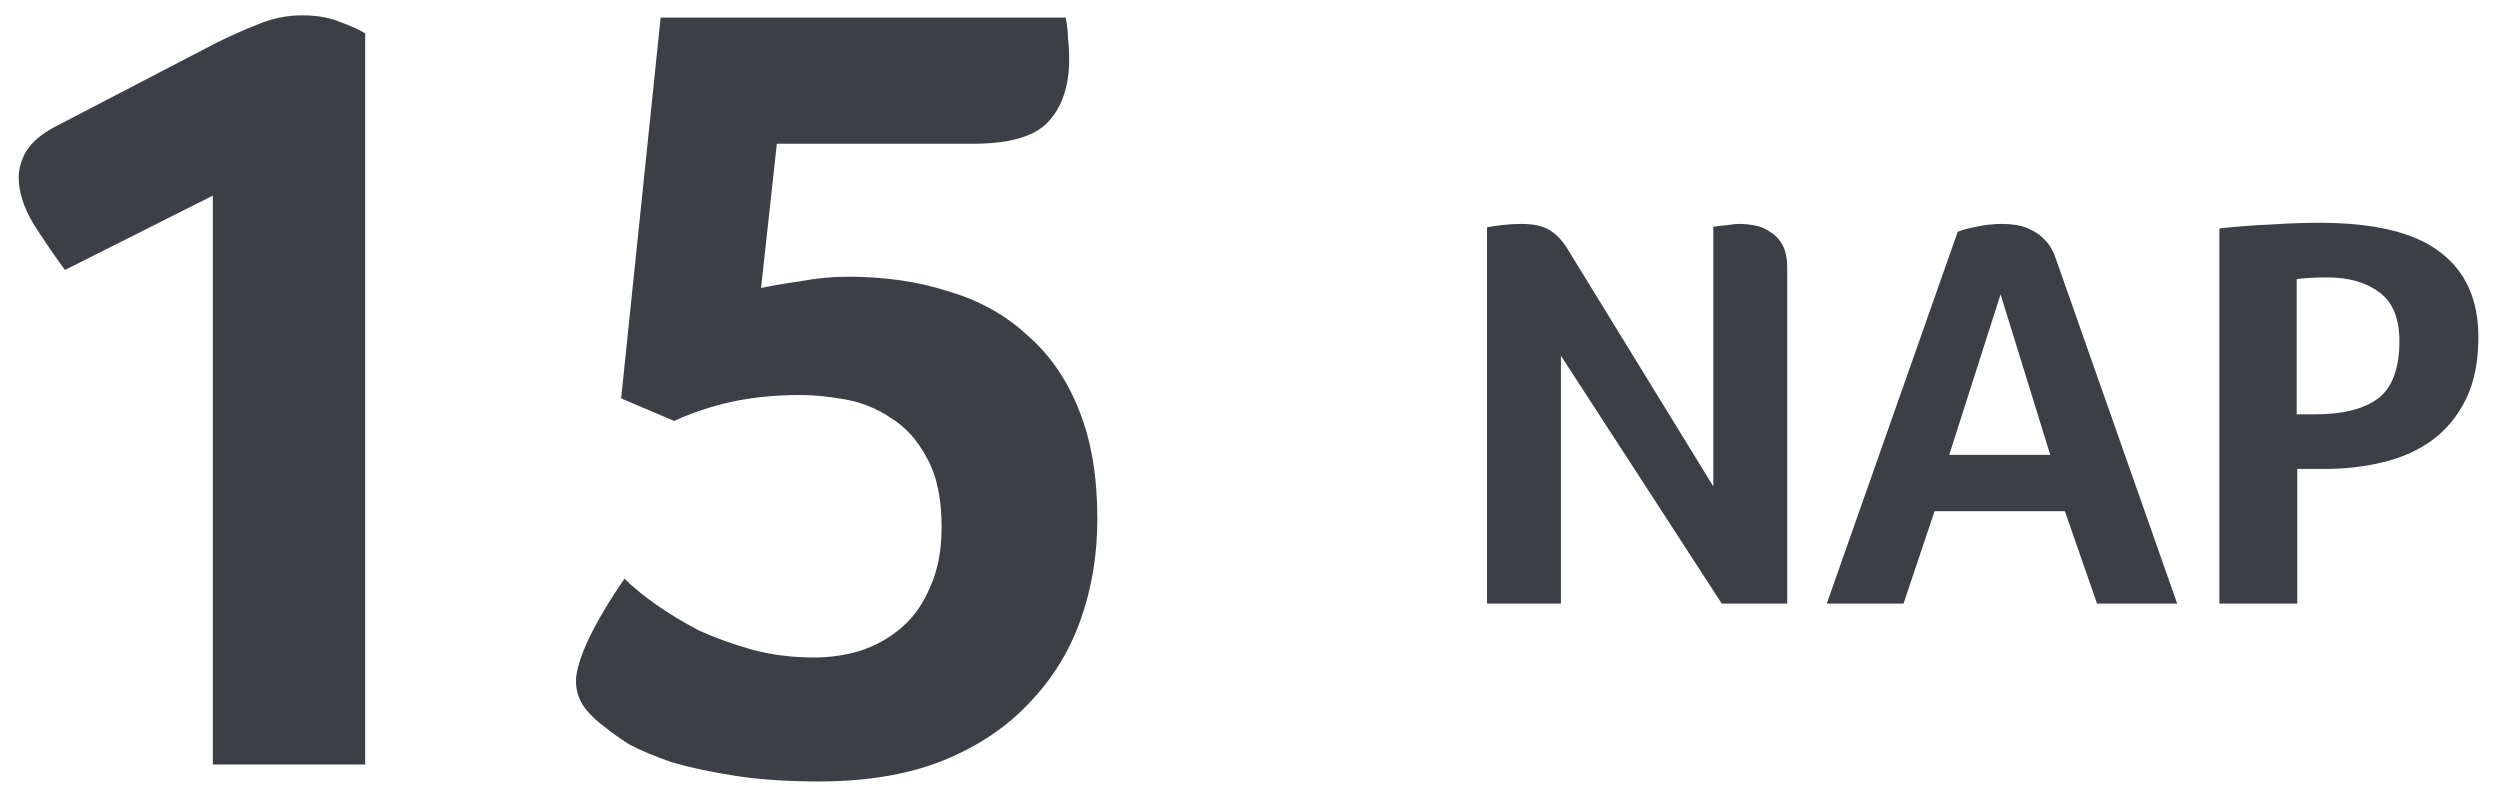
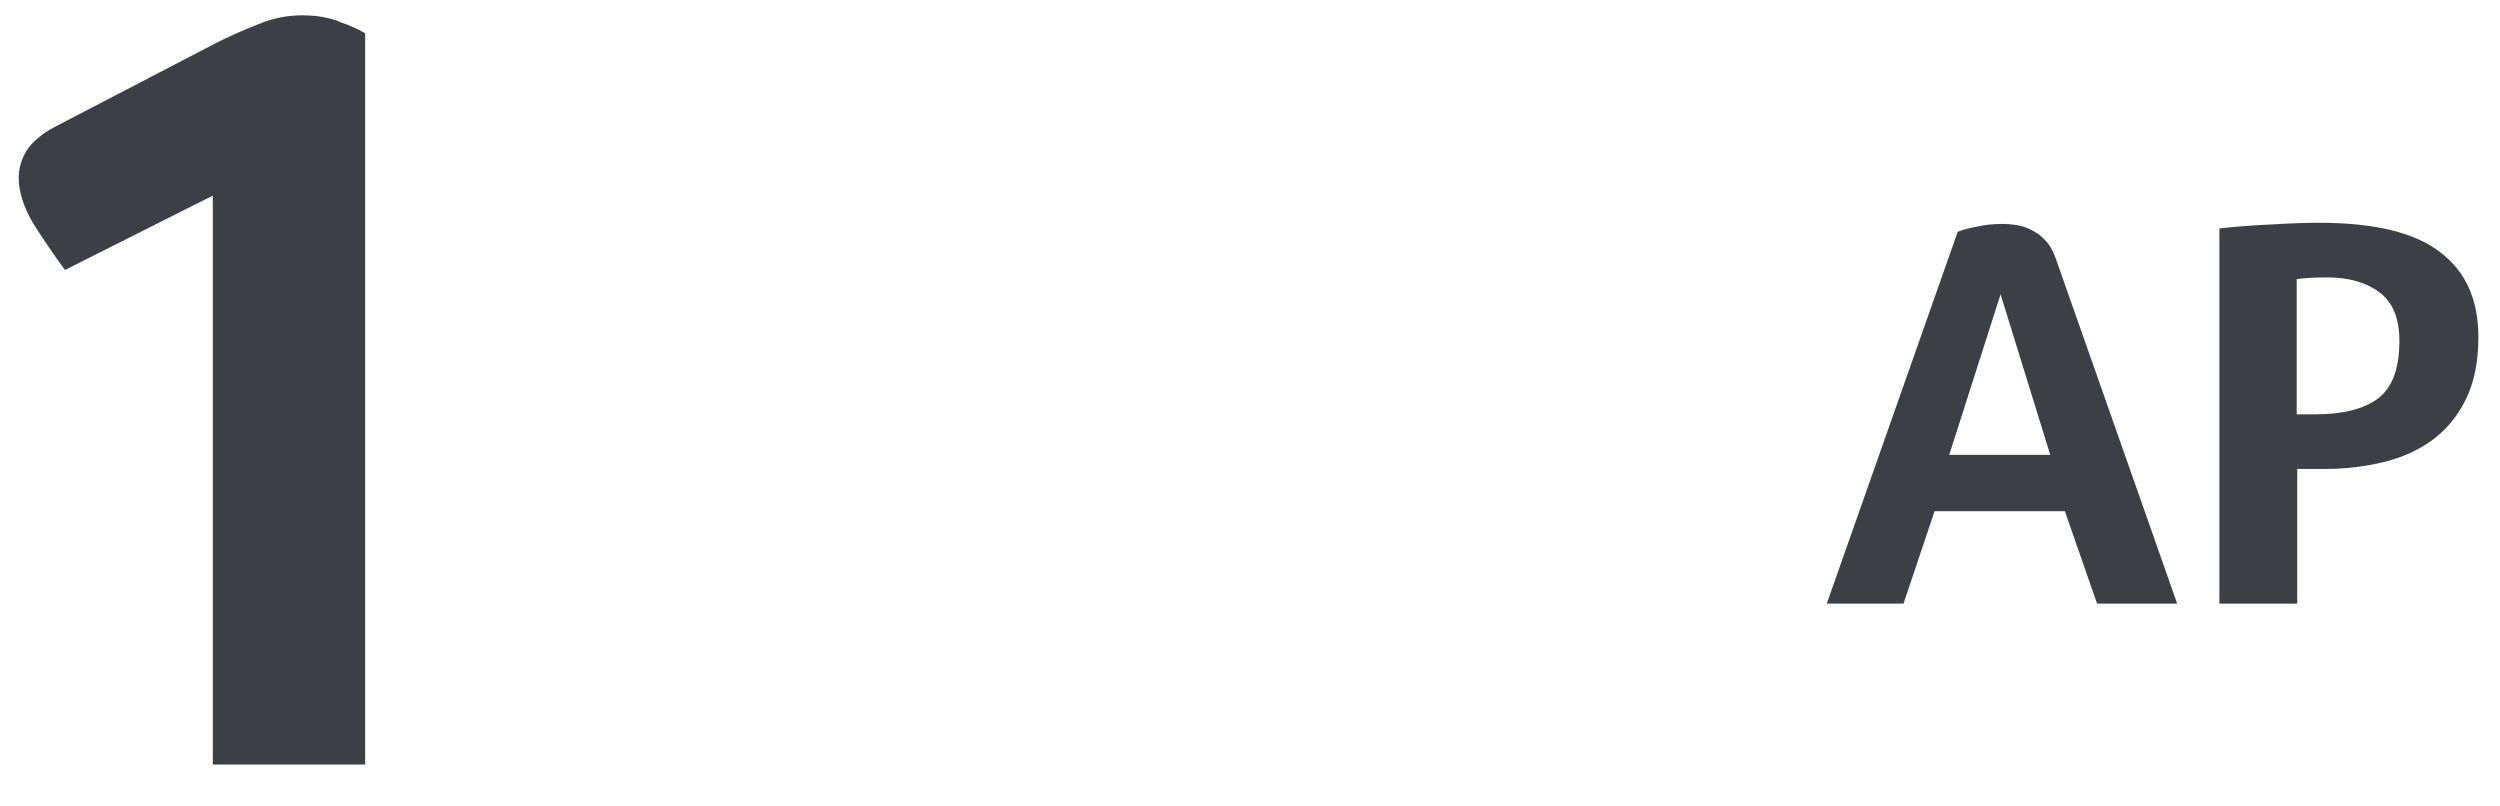
<svg xmlns="http://www.w3.org/2000/svg" width="62" height="20" viewBox="0 0 62 20" fill="none">
  <path d="M5.278 18.961V4.851L1.611 6.695C1.35 6.341 1.089 5.959 0.828 5.549C0.585 5.139 0.464 4.757 0.464 4.404C0.464 4.18 0.529 3.956 0.66 3.733C0.809 3.509 1.042 3.314 1.36 3.146L5.334 1.079C5.707 0.892 6.061 0.734 6.397 0.604C6.752 0.455 7.115 0.38 7.489 0.38C7.862 0.38 8.179 0.436 8.44 0.548C8.701 0.641 8.907 0.734 9.056 0.827V18.961H5.278Z" fill="#3C3F45" />
-   <path d="M19.266 3.565L18.874 7.142C19.136 7.086 19.462 7.03 19.854 6.974C20.246 6.9 20.637 6.862 21.029 6.862C21.943 6.862 22.774 6.983 23.52 7.226C24.285 7.449 24.938 7.812 25.479 8.315C26.039 8.8 26.468 9.424 26.766 10.187C27.065 10.932 27.214 11.827 27.214 12.87C27.214 13.764 27.074 14.602 26.794 15.384C26.515 16.167 26.085 16.856 25.507 17.452C24.947 18.048 24.229 18.523 23.352 18.877C22.494 19.212 21.477 19.38 20.302 19.38C19.518 19.38 18.828 19.333 18.231 19.24C17.634 19.147 17.111 19.035 16.663 18.905C16.234 18.756 15.88 18.607 15.6 18.458C15.339 18.29 15.143 18.151 15.012 18.039C14.825 17.908 14.658 17.75 14.508 17.564C14.359 17.359 14.284 17.135 14.284 16.893C14.284 16.651 14.387 16.306 14.592 15.859C14.816 15.394 15.115 14.891 15.488 14.351C15.693 14.556 15.954 14.77 16.271 14.993C16.589 15.217 16.943 15.431 17.335 15.636C17.745 15.822 18.184 15.98 18.65 16.111C19.136 16.241 19.648 16.306 20.19 16.306C20.581 16.306 20.964 16.251 21.337 16.139C21.729 16.008 22.074 15.813 22.373 15.552C22.671 15.291 22.904 14.956 23.072 14.546C23.259 14.136 23.352 13.643 23.352 13.065C23.352 12.357 23.231 11.789 22.988 11.361C22.764 10.932 22.475 10.607 22.121 10.383C21.766 10.141 21.384 9.982 20.973 9.908C20.563 9.833 20.19 9.796 19.854 9.796C19.238 9.796 18.669 9.852 18.147 9.964C17.643 10.076 17.167 10.234 16.719 10.439L15.404 9.88L16.384 0.436H26.431C26.468 0.641 26.487 0.818 26.487 0.967C26.505 1.097 26.515 1.265 26.515 1.47C26.515 2.122 26.347 2.634 26.011 3.006C25.675 3.379 25.05 3.565 24.136 3.565H19.266Z" fill="#3C3F45" />
-   <path d="M42.7 14.969L38.711 8.822V14.969H36.878V5.637C36.972 5.618 37.097 5.6 37.256 5.581C37.415 5.562 37.573 5.553 37.732 5.553C38.03 5.553 38.264 5.604 38.431 5.707C38.599 5.809 38.749 5.968 38.879 6.182L42.49 12.063V5.623C42.62 5.604 42.742 5.59 42.853 5.581C42.965 5.562 43.054 5.553 43.119 5.553C43.259 5.553 43.399 5.567 43.539 5.595C43.679 5.623 43.805 5.679 43.917 5.763C44.038 5.837 44.136 5.944 44.211 6.084C44.285 6.224 44.323 6.41 44.323 6.643V14.969H42.7Z" fill="#3C3F45" />
  <path d="M52.007 14.969L51.209 12.678H47.977L47.208 14.969H45.304L48.551 5.749C48.663 5.702 48.817 5.66 49.013 5.623C49.218 5.576 49.437 5.553 49.67 5.553C49.773 5.553 49.885 5.562 50.006 5.581C50.137 5.6 50.263 5.642 50.384 5.707C50.505 5.763 50.617 5.846 50.72 5.958C50.832 6.07 50.92 6.224 50.986 6.419L53.994 14.969H52.007ZM49.614 7.299L48.341 11.281H50.846L49.614 7.299Z" fill="#3C3F45" />
  <path d="M55.041 14.969V5.665C55.461 5.618 55.89 5.586 56.328 5.567C56.767 5.539 57.163 5.525 57.518 5.525C58.889 5.525 59.887 5.767 60.512 6.252C61.147 6.727 61.464 7.43 61.464 8.361C61.464 8.967 61.361 9.479 61.156 9.898C60.951 10.317 60.671 10.657 60.316 10.918C59.971 11.169 59.566 11.351 59.099 11.463C58.642 11.574 58.157 11.63 57.644 11.63H56.972V14.969H55.041ZM57.42 10.275C58.101 10.275 58.619 10.145 58.973 9.884C59.328 9.614 59.505 9.139 59.505 8.459C59.505 7.891 59.337 7.486 59.001 7.244C58.675 7.001 58.245 6.88 57.714 6.88C57.415 6.88 57.163 6.894 56.958 6.922V10.275H57.42Z" fill="#3C3F45" />
</svg>